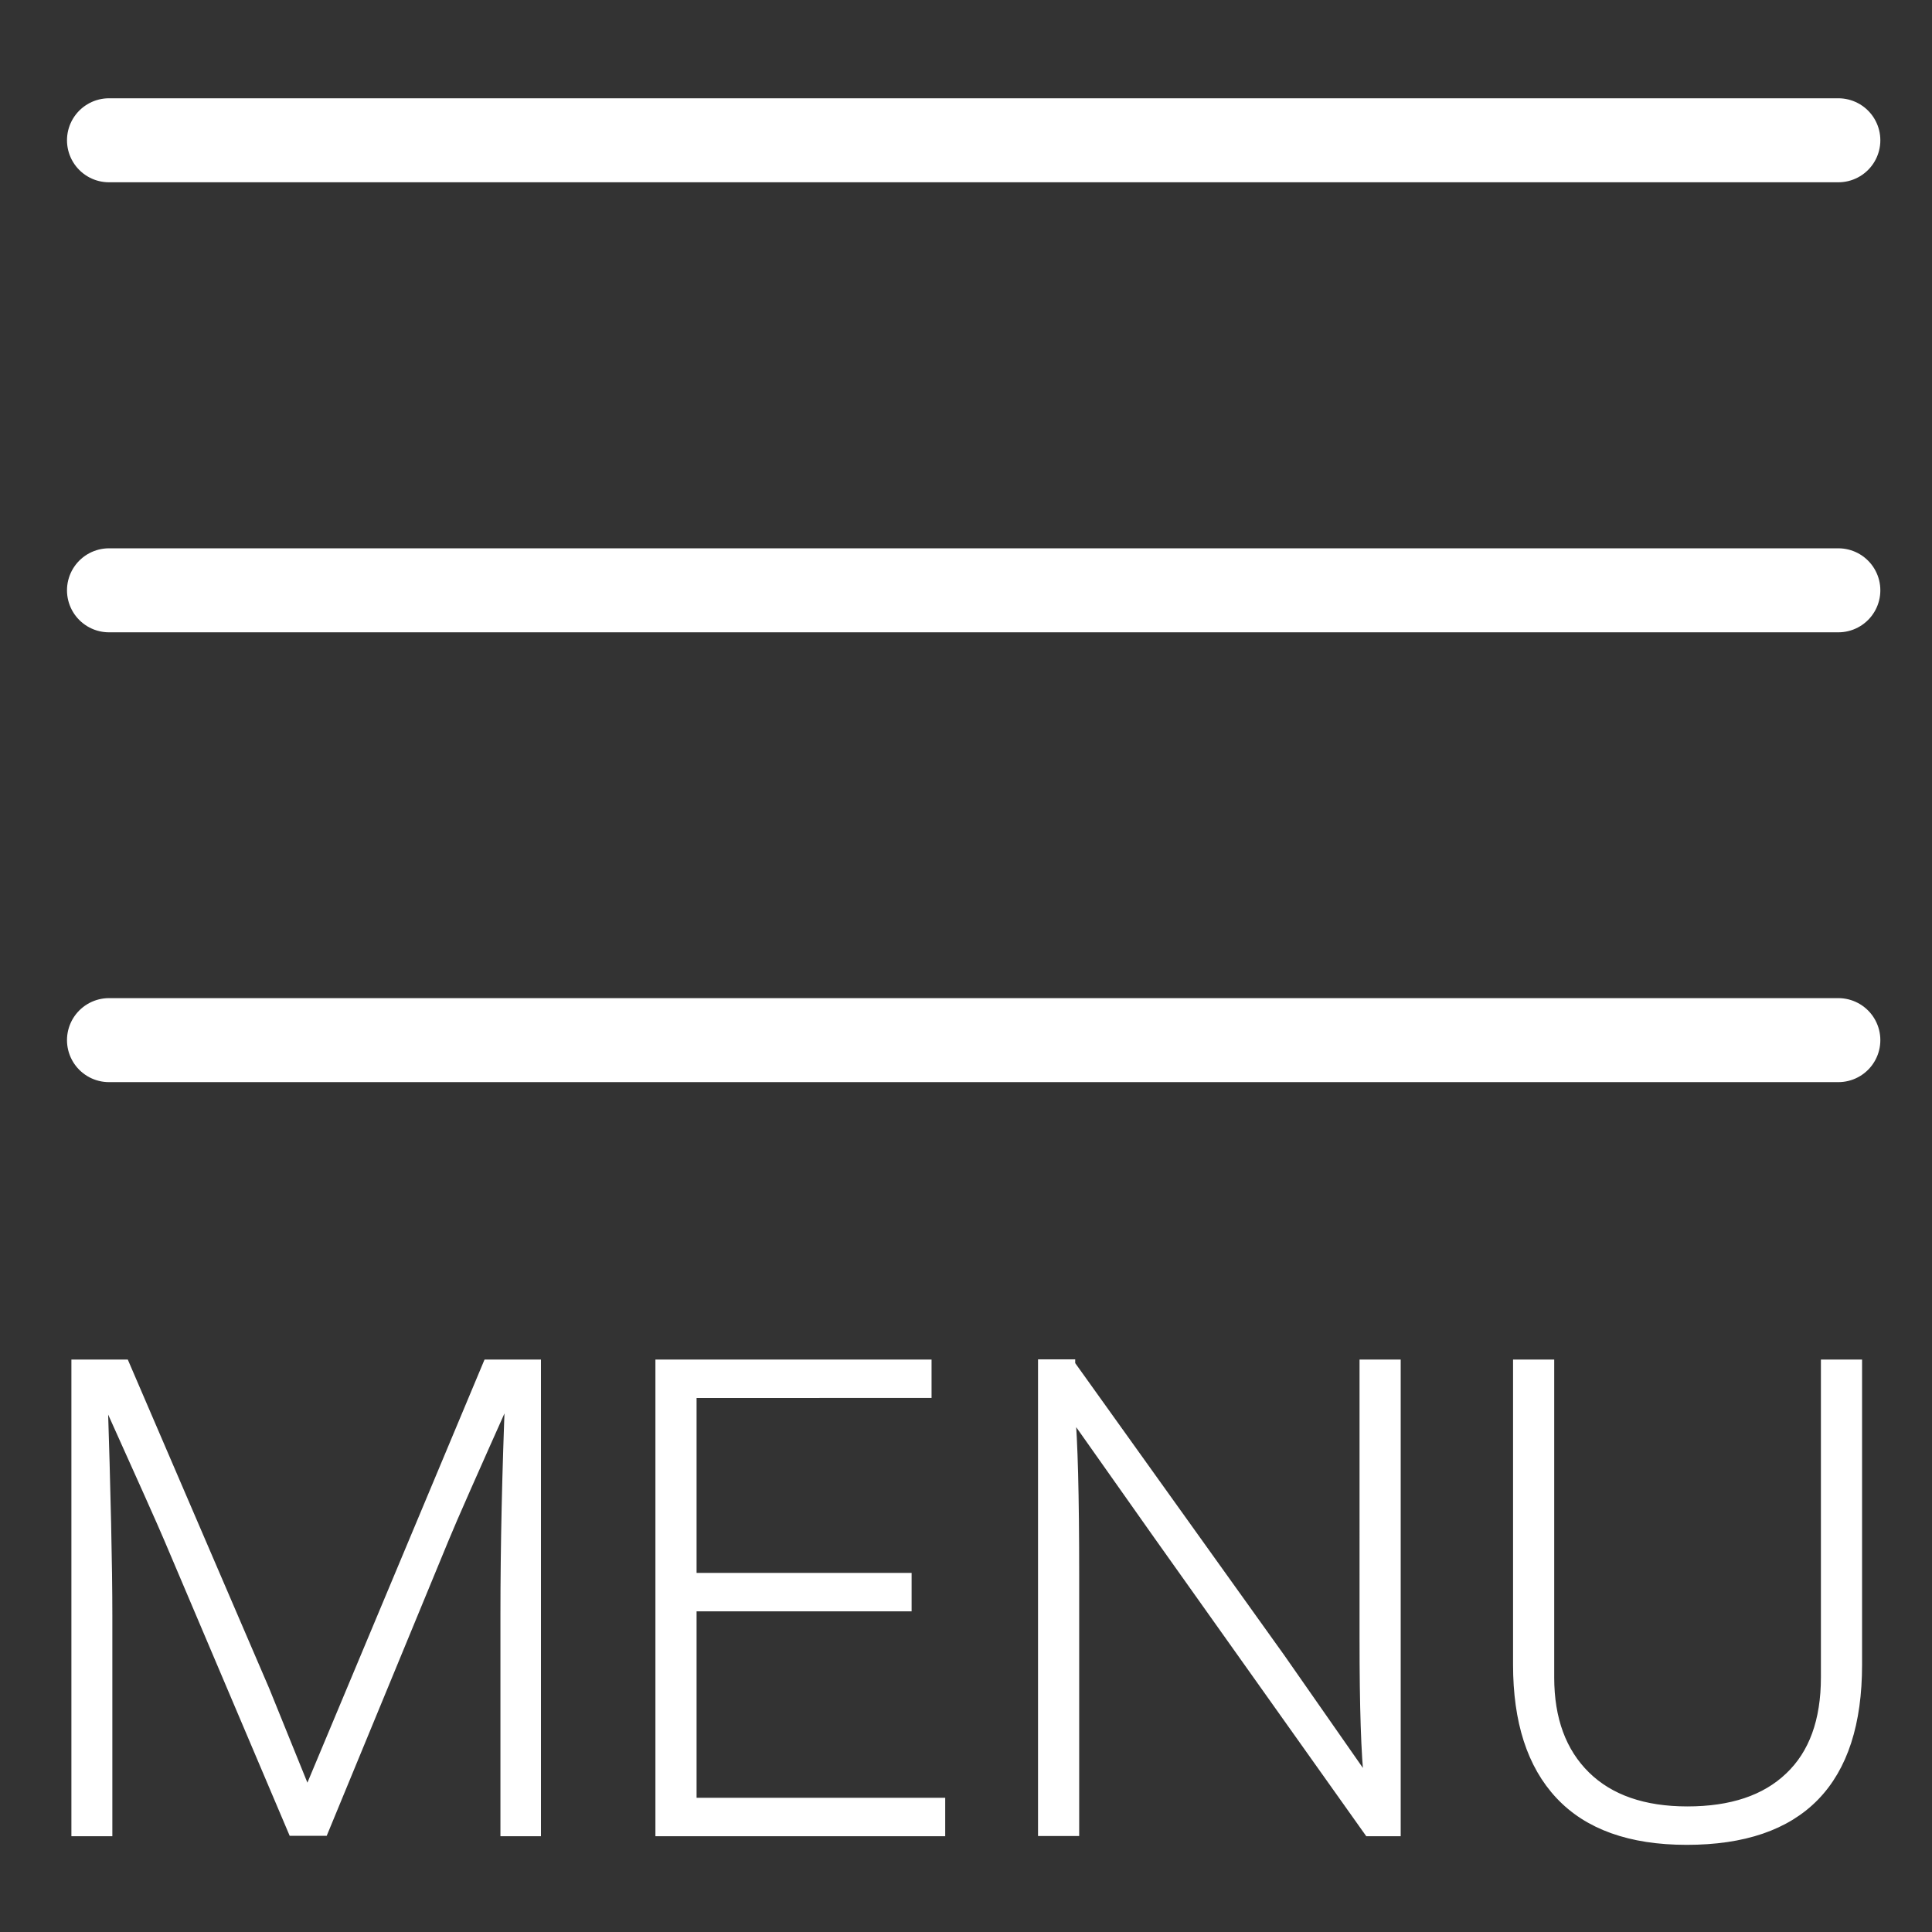
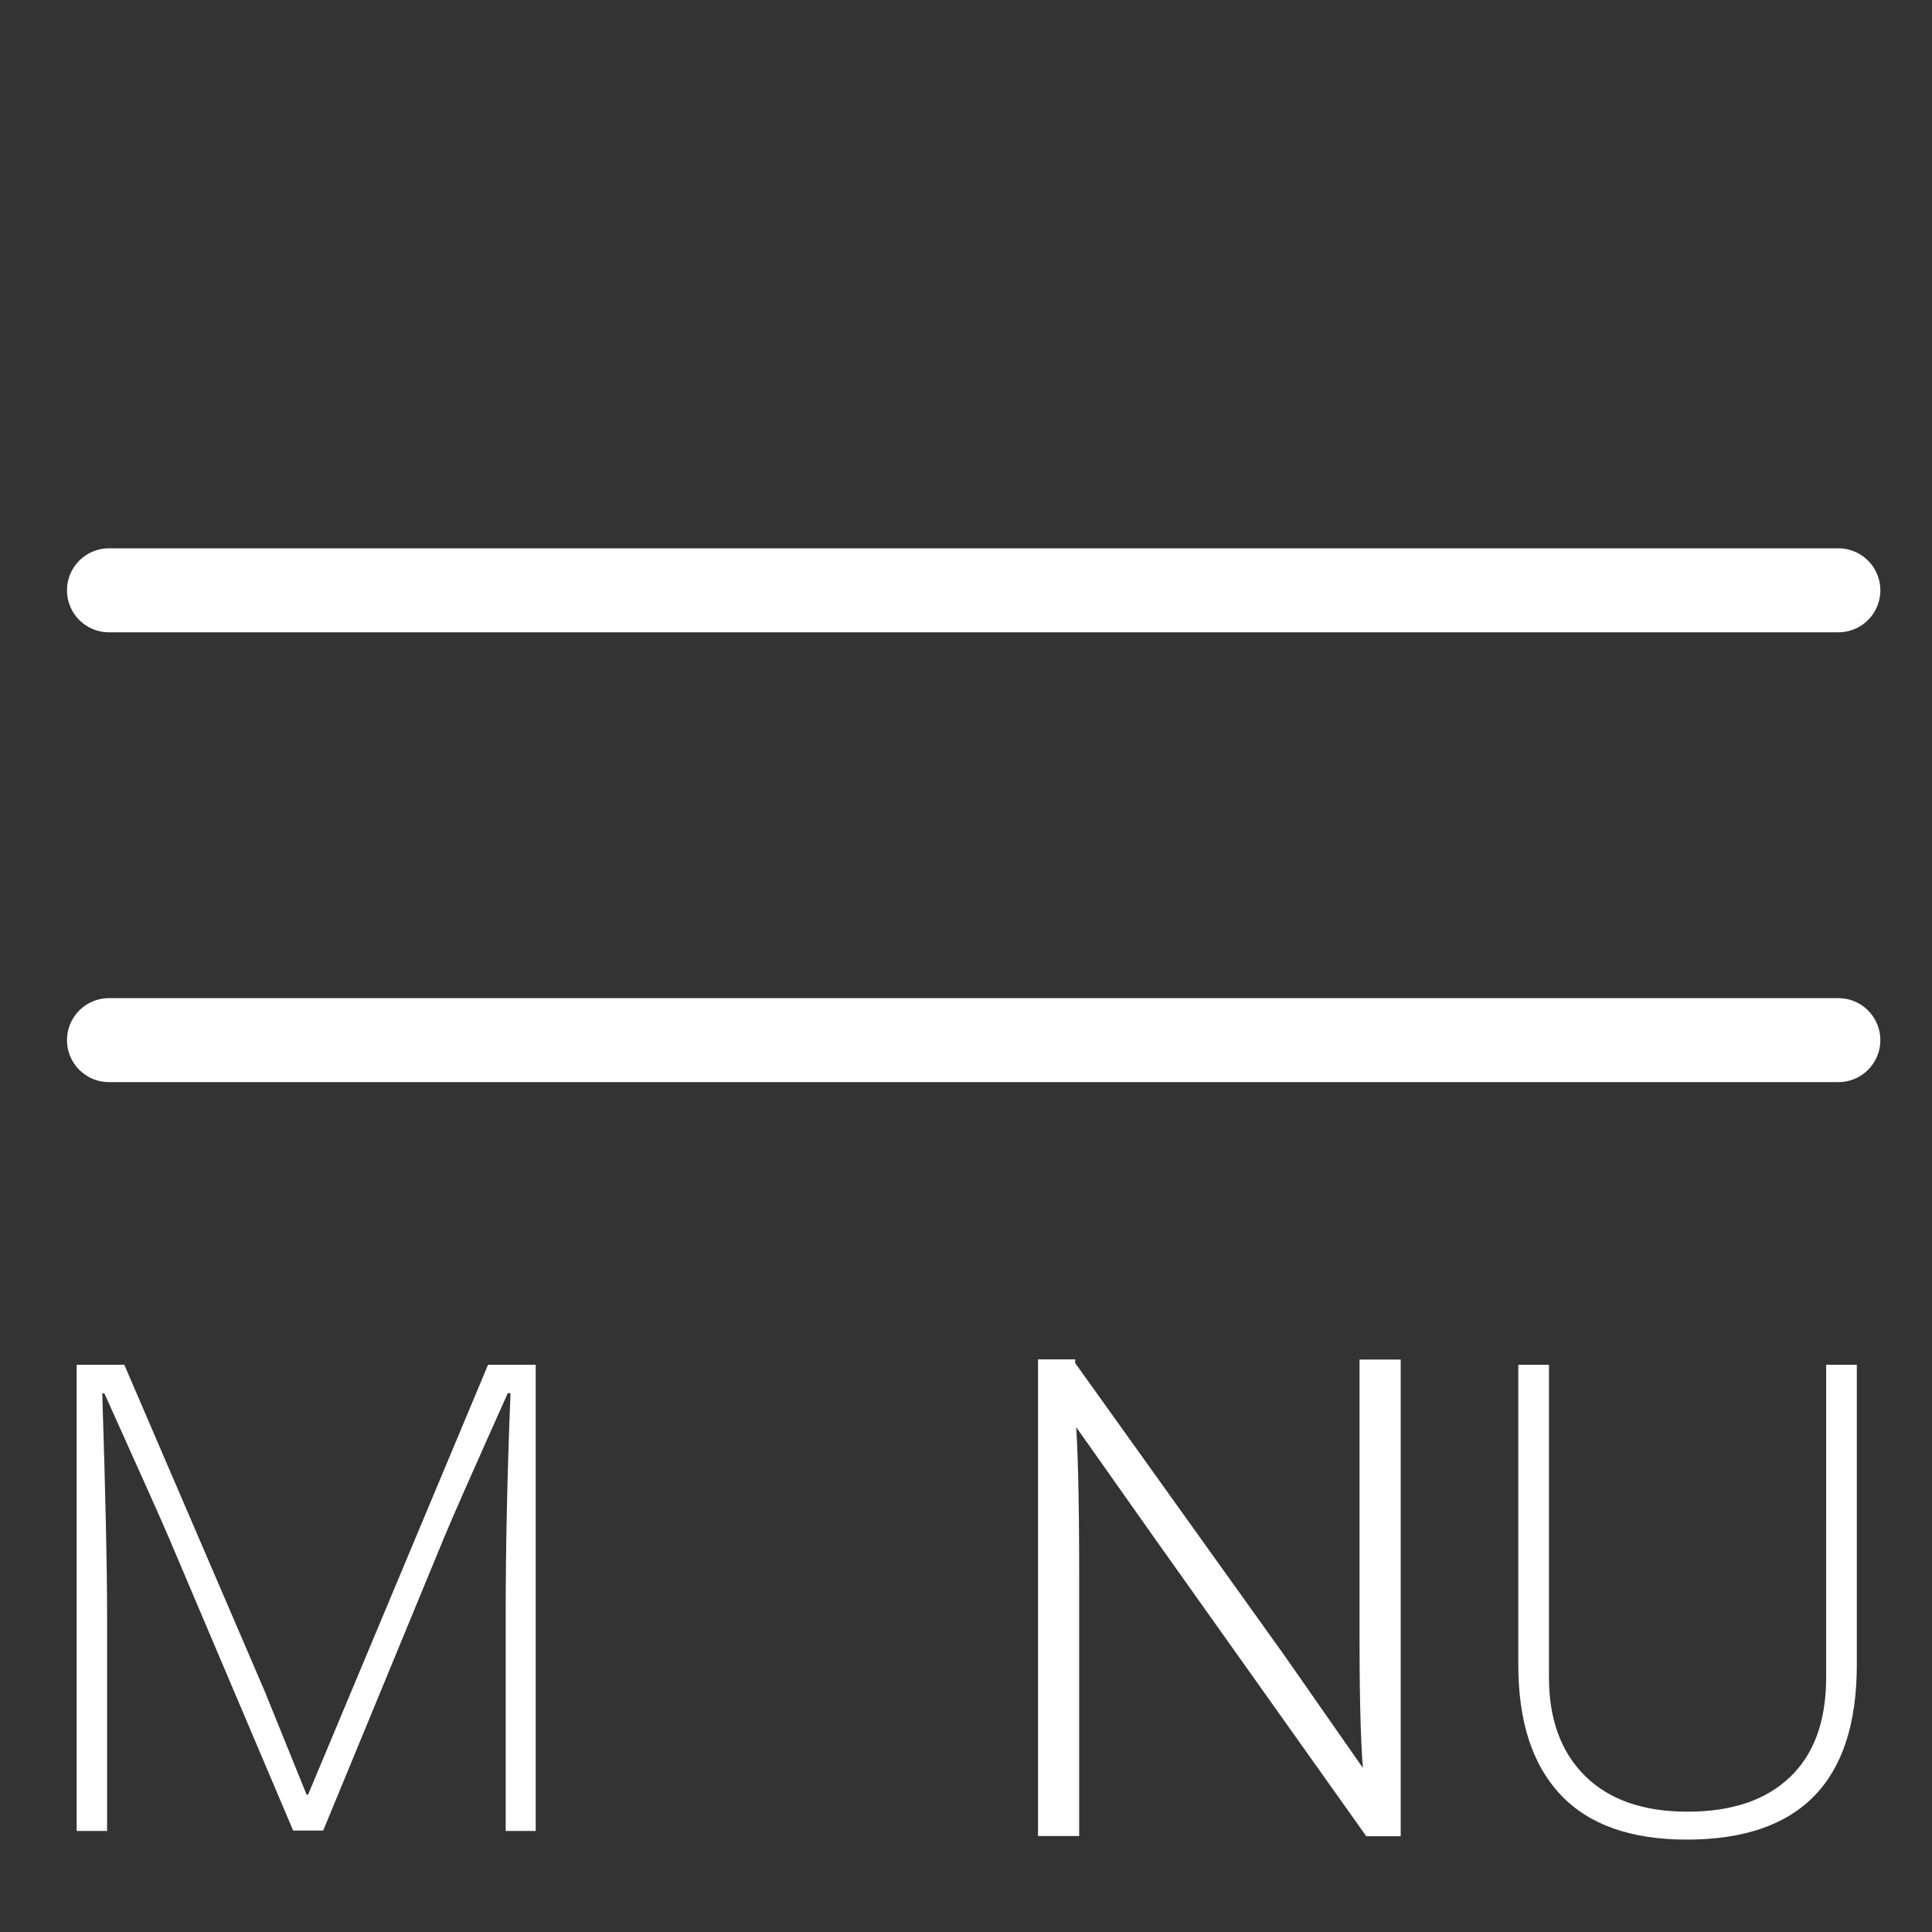
<svg xmlns="http://www.w3.org/2000/svg" version="1.1" id="レイヤー_1" x="0px" y="0px" viewBox="0 0 92 92" style="enable-background:new 0 0 92 92;" xml:space="preserve">
  <rect x="0" y="0" width="92" height="92" fill="#333333" stroke="none" />
  <style type="text/css">
	.st0{fill:none;stroke:#FFFFFF;stroke-width:4;stroke-linecap:round;stroke-linejoin:round;stroke-miterlimit:10;}
	.st1{enable-background:new    ;}
	.st2{fill:#FFFFFF;}
	.st3{fill:none;stroke:#FFFFFF;stroke-width:0.5;stroke-miterlimit:10;}
</style>
  <g>
-     <line class="st0" x1="5.19" y1="6.68" x2="87.54" y2="6.68" />
    <line class="st0" x1="5.19" y1="28.11" x2="87.54" y2="28.11" />
    <line class="st0" x1="5.19" y1="49.53" x2="87.54" y2="49.53" />
    <g class="st1">
      <path class="st2" d="M5.92,64.99l6.67,15.51l2.01,4.96h0.07l8.57-20.47h2.27v22.2h-1.43V76.92c0-3.32,0.08-6.85,0.23-10.58h-0.13    c-1.65,3.69-2.67,5.99-3.05,6.92l-5.74,13.91h-1.43L8.06,73.27c-0.29-0.69-1.32-2.99-3.09-6.92h-0.1    c0.15,4.7,0.23,8.23,0.23,10.58v10.26H3.65v-22.2H5.92z" />
-       <path class="st2" d="M31.46,64.99h12.65v1.33H32.92v8.83h10.24v1.33H32.92v9.38h11.84v1.33h-13.3V64.99z" />
      <path class="st2" d="M50.95,64.99l9.99,13.96l4.18,5.99h0.1c-0.16-1.39-0.23-3.69-0.23-6.87V64.99h1.46v22.2h-1.26L55.16,73.07    l-4.15-5.88h-0.07c0.13,1.39,0.2,3.99,0.2,7.79v12.2h-1.46v-22.2H50.95z" />
      <path class="st2" d="M72.3,79.27V64.99h1.46v14.89c0,2,0.58,3.57,1.73,4.7s2.78,1.69,4.86,1.69c2.1,0,3.73-0.54,4.88-1.64    c1.15-1.09,1.73-2.67,1.73-4.76V64.99h1.46v14.28c0,5.56-2.7,8.33-8.1,8.33c-2.68,0-4.68-0.72-6.02-2.15    C72.96,84.02,72.3,81.96,72.3,79.27z" />
    </g>
    <g class="st1">
-       <path class="st3" d="M5.92,64.99l6.67,15.51l2.01,4.96h0.07l8.57-20.47h2.27v22.2h-1.43V76.92c0-3.32,0.08-6.85,0.23-10.58h-0.13    c-1.65,3.69-2.67,5.99-3.05,6.92l-5.74,13.91h-1.43L8.06,73.27c-0.29-0.69-1.32-2.99-3.09-6.92h-0.1    c0.15,4.7,0.23,8.23,0.23,10.58v10.26H3.65v-22.2H5.92z" />
-       <path class="st3" d="M31.46,64.99h12.65v1.33H32.92v8.83h10.24v1.33H32.92v9.38h11.84v1.33h-13.3V64.99z" />
      <path class="st3" d="M50.95,64.99l9.99,13.96l4.18,5.99h0.1c-0.16-1.39-0.23-3.69-0.23-6.87V64.99h1.46v22.2h-1.26L55.16,73.07    l-4.15-5.88h-0.07c0.13,1.39,0.2,3.99,0.2,7.79v12.2h-1.46v-22.2H50.95z" />
-       <path class="st3" d="M72.3,79.27V64.99h1.46v14.89c0,2,0.58,3.57,1.73,4.7s2.78,1.69,4.86,1.69c2.1,0,3.73-0.54,4.88-1.64    c1.15-1.09,1.73-2.67,1.73-4.76V64.99h1.46v14.28c0,5.56-2.7,8.33-8.1,8.33c-2.68,0-4.68-0.72-6.02-2.15    C72.96,84.02,72.3,81.96,72.3,79.27z" />
    </g>
  </g>
</svg>